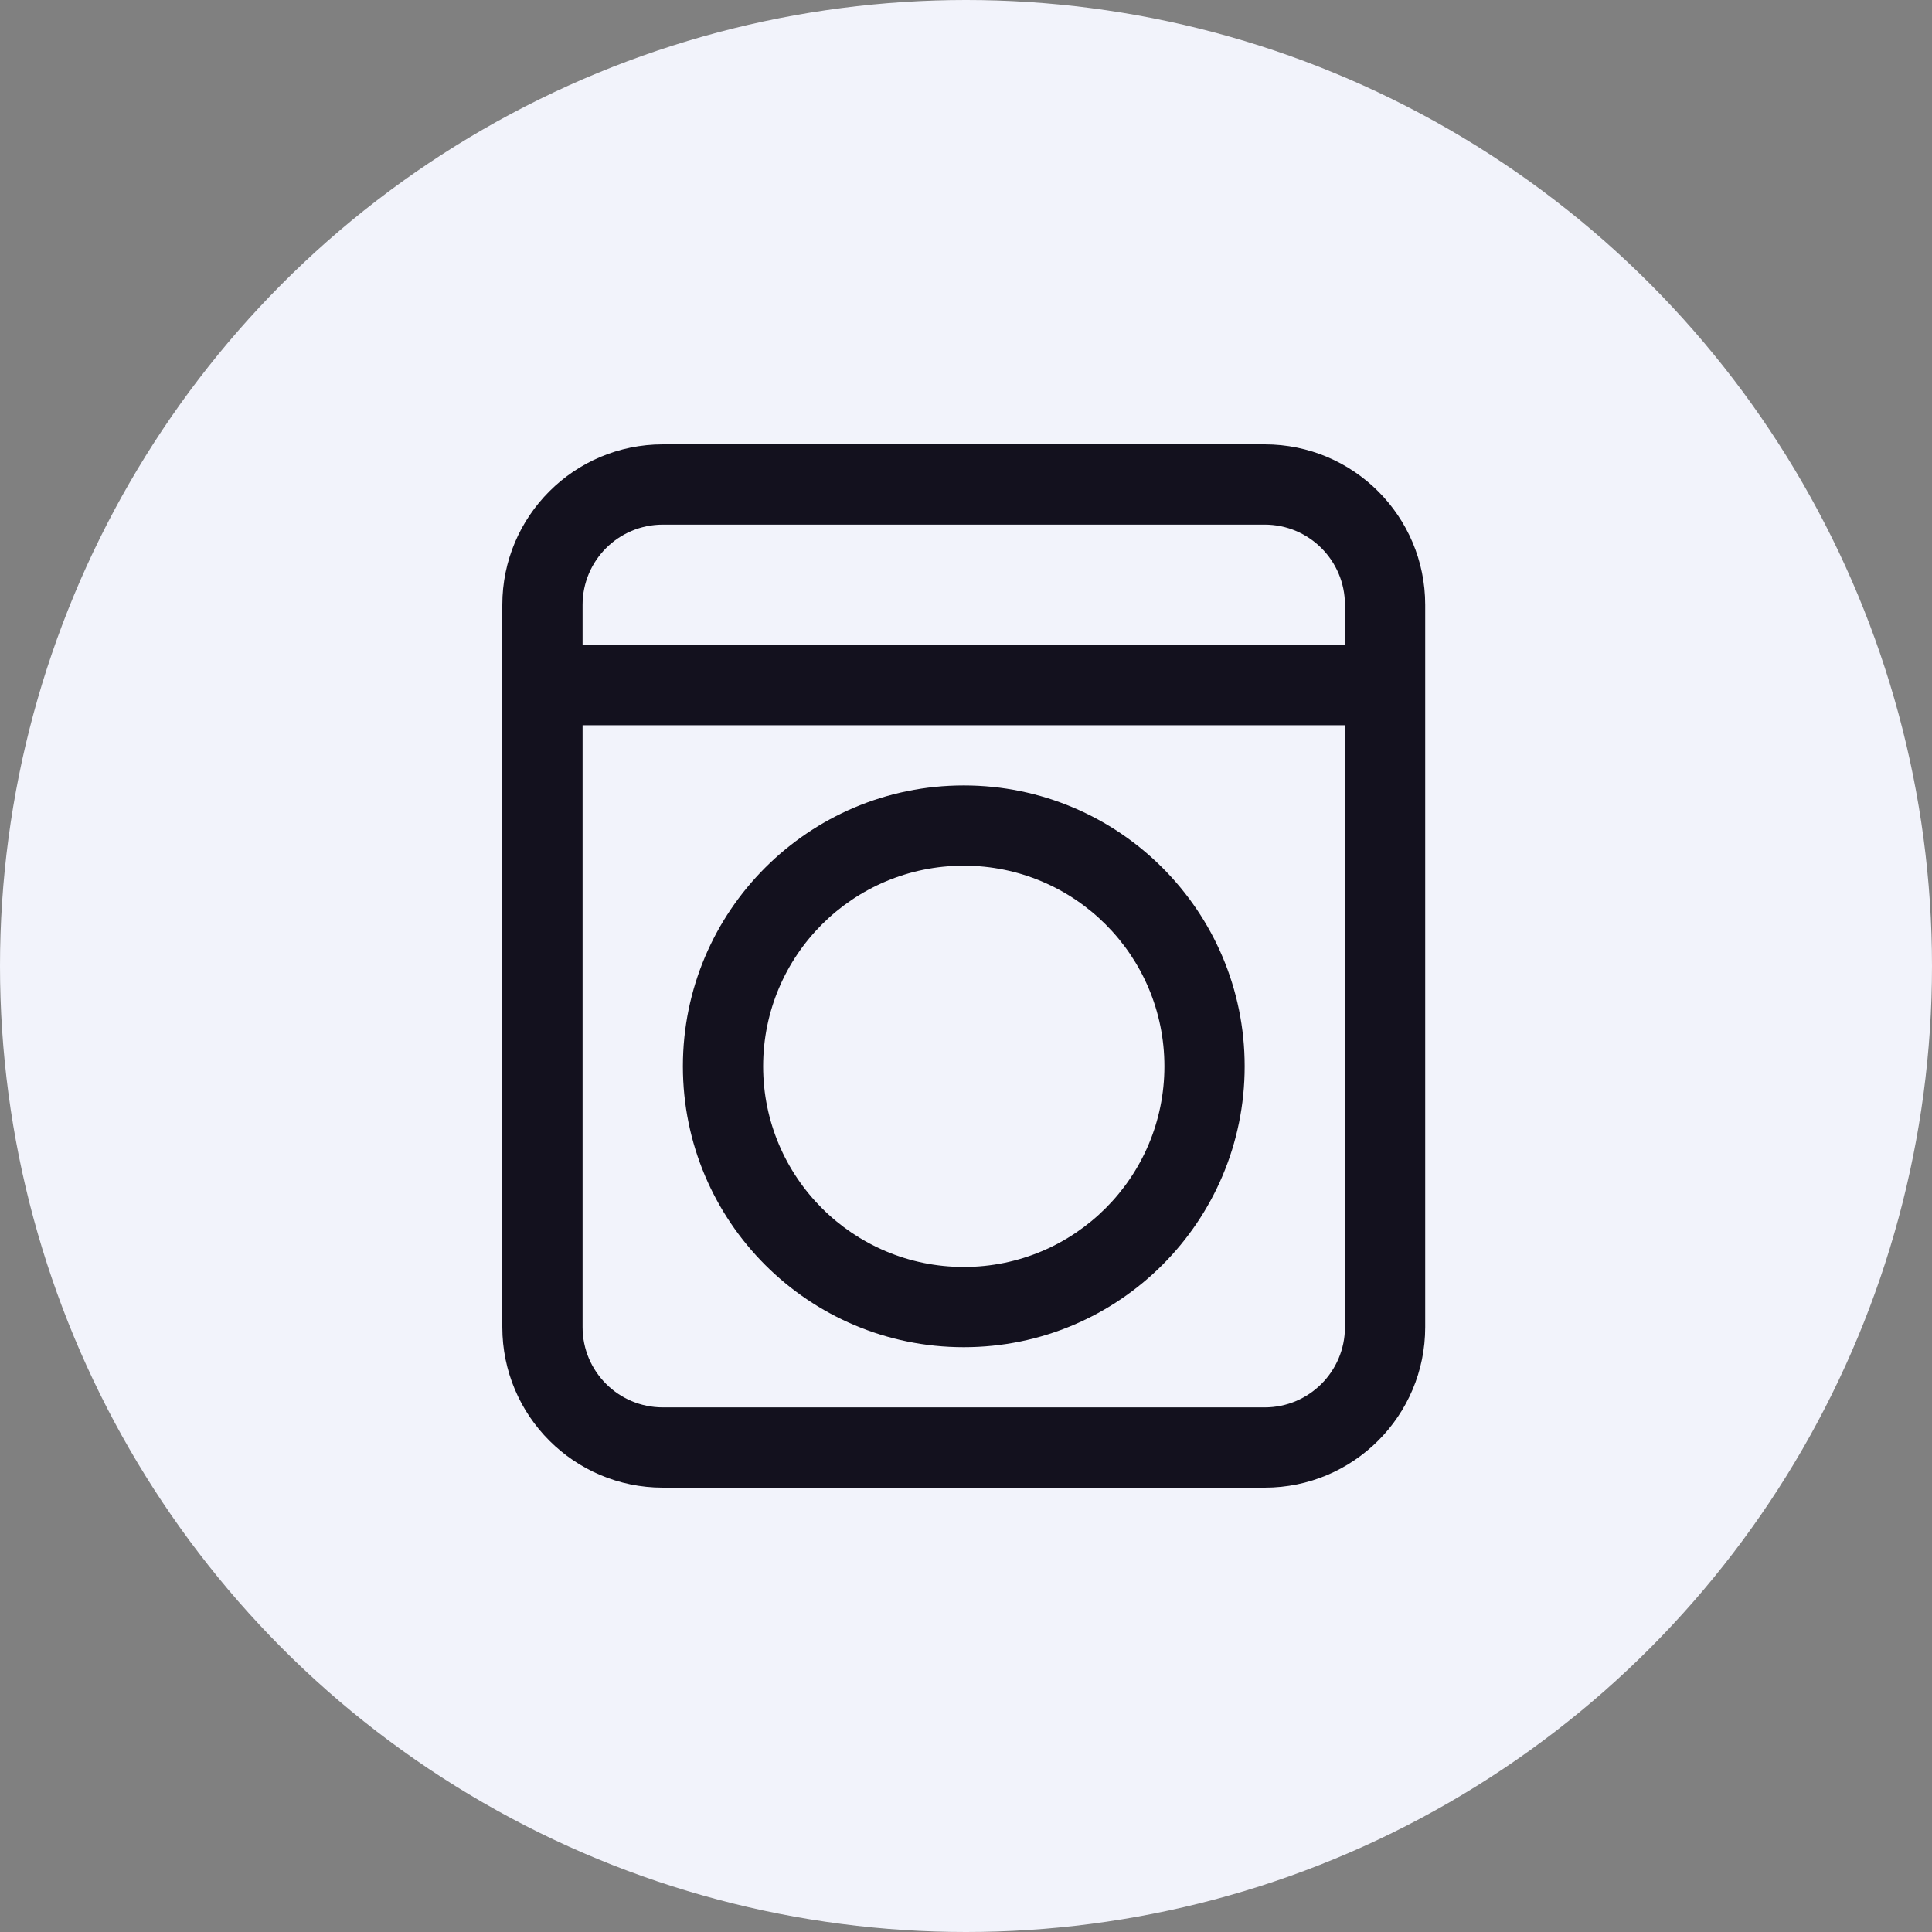
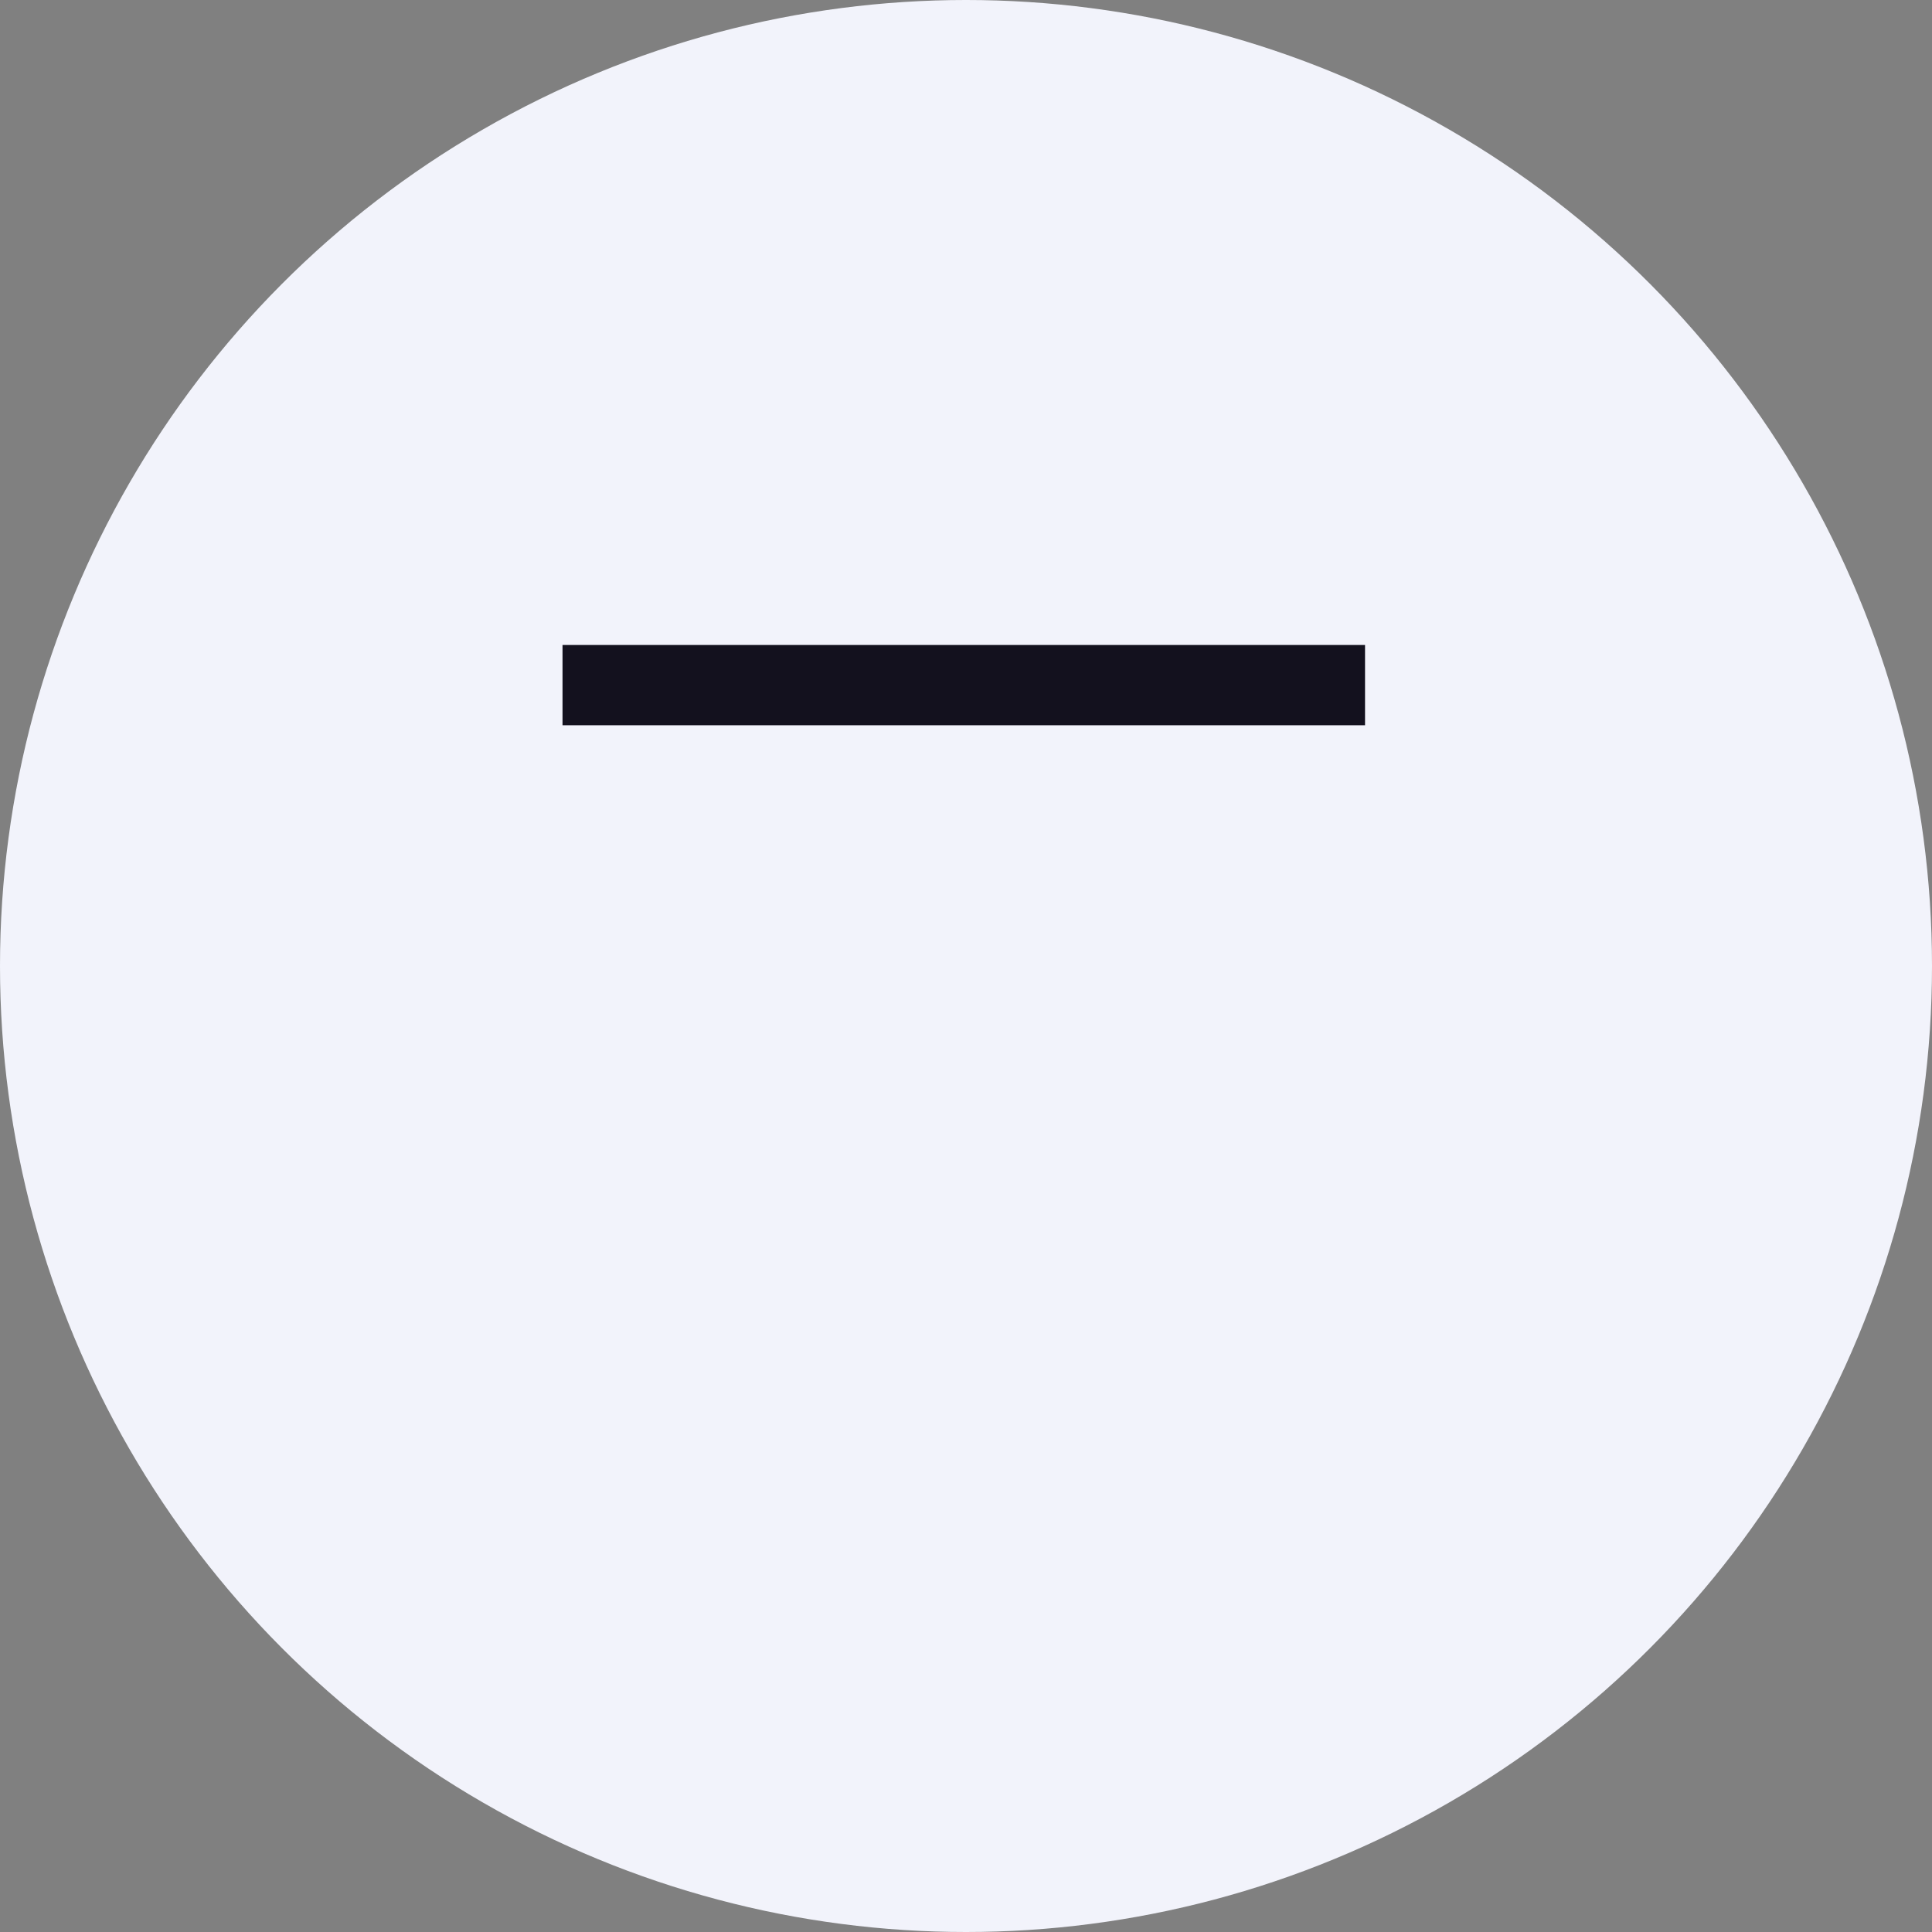
<svg xmlns="http://www.w3.org/2000/svg" width="76" height="76" viewBox="0 0 76 76" fill="none">
  <rect x="0" y="0" width="76" height="76" fill="#808080" stroke="none" />
  <circle cx="38" cy="38" r="38" fill="#F2F3FB" />
-   <path fill-rule="evenodd" clip-rule="evenodd" d="M49.751 20.637H26.074C24.33 20.637 22.917 22.05 22.917 23.794V52.206C22.917 53.95 24.33 55.363 26.074 55.363H49.751C51.494 55.363 52.907 53.95 52.907 52.206V23.794C52.907 22.05 51.494 20.637 49.751 20.637ZM26.074 17.48C22.587 17.48 19.76 20.307 19.76 23.794V52.206C19.76 55.693 22.587 58.52 26.074 58.52H49.751C53.238 58.52 56.064 55.693 56.064 52.206V23.794C56.064 20.307 53.238 17.48 49.751 17.48H26.074Z" fill="#13111E" />
  <path d="M22.128 25.372H53.697V28.529H22.128V25.372Z" fill="#13111E" />
-   <path fill-rule="evenodd" clip-rule="evenodd" d="M37.913 49.839C42.271 49.839 45.805 46.305 45.805 41.946C45.805 37.587 42.271 34.054 37.913 34.054C33.554 34.054 30.02 37.587 30.02 41.946C30.02 46.305 33.554 49.839 37.913 49.839ZM37.913 52.995C44.015 52.995 48.962 48.048 48.962 41.946C48.962 35.844 44.015 30.897 37.913 30.897C31.81 30.897 26.863 35.844 26.863 41.946C26.863 48.048 31.81 52.995 37.913 52.995Z" fill="#13111E" />
</svg>